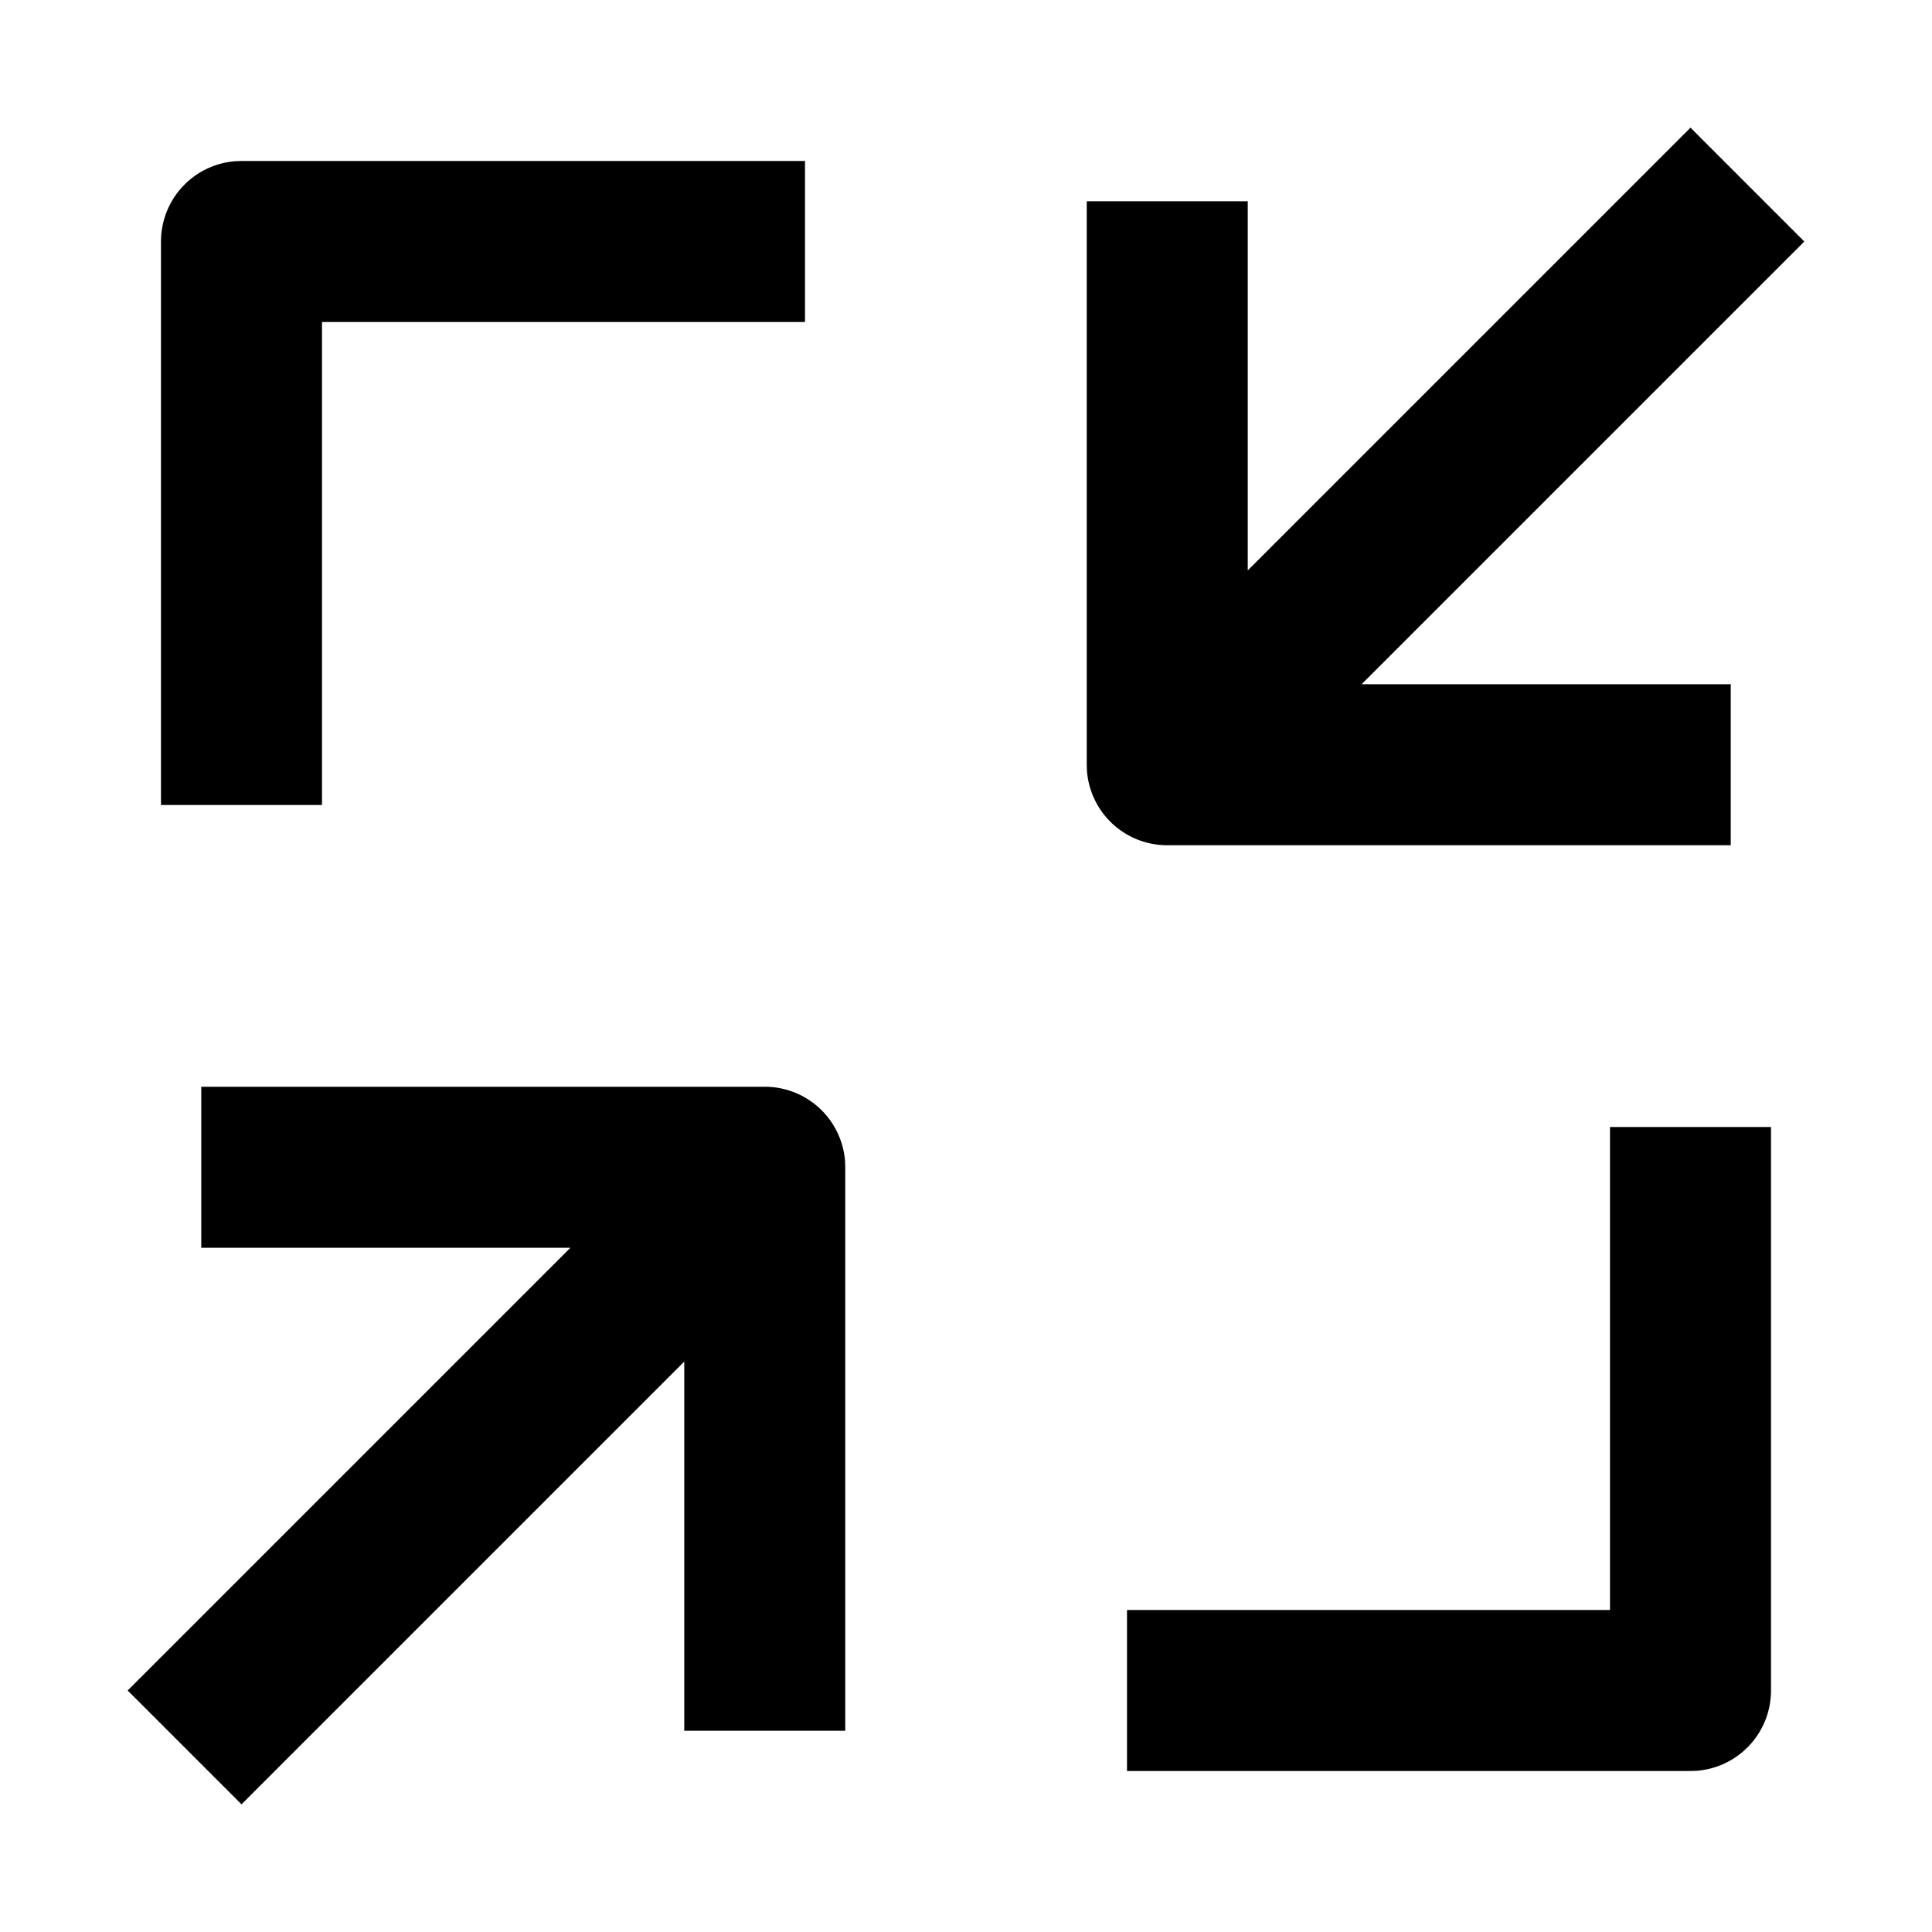
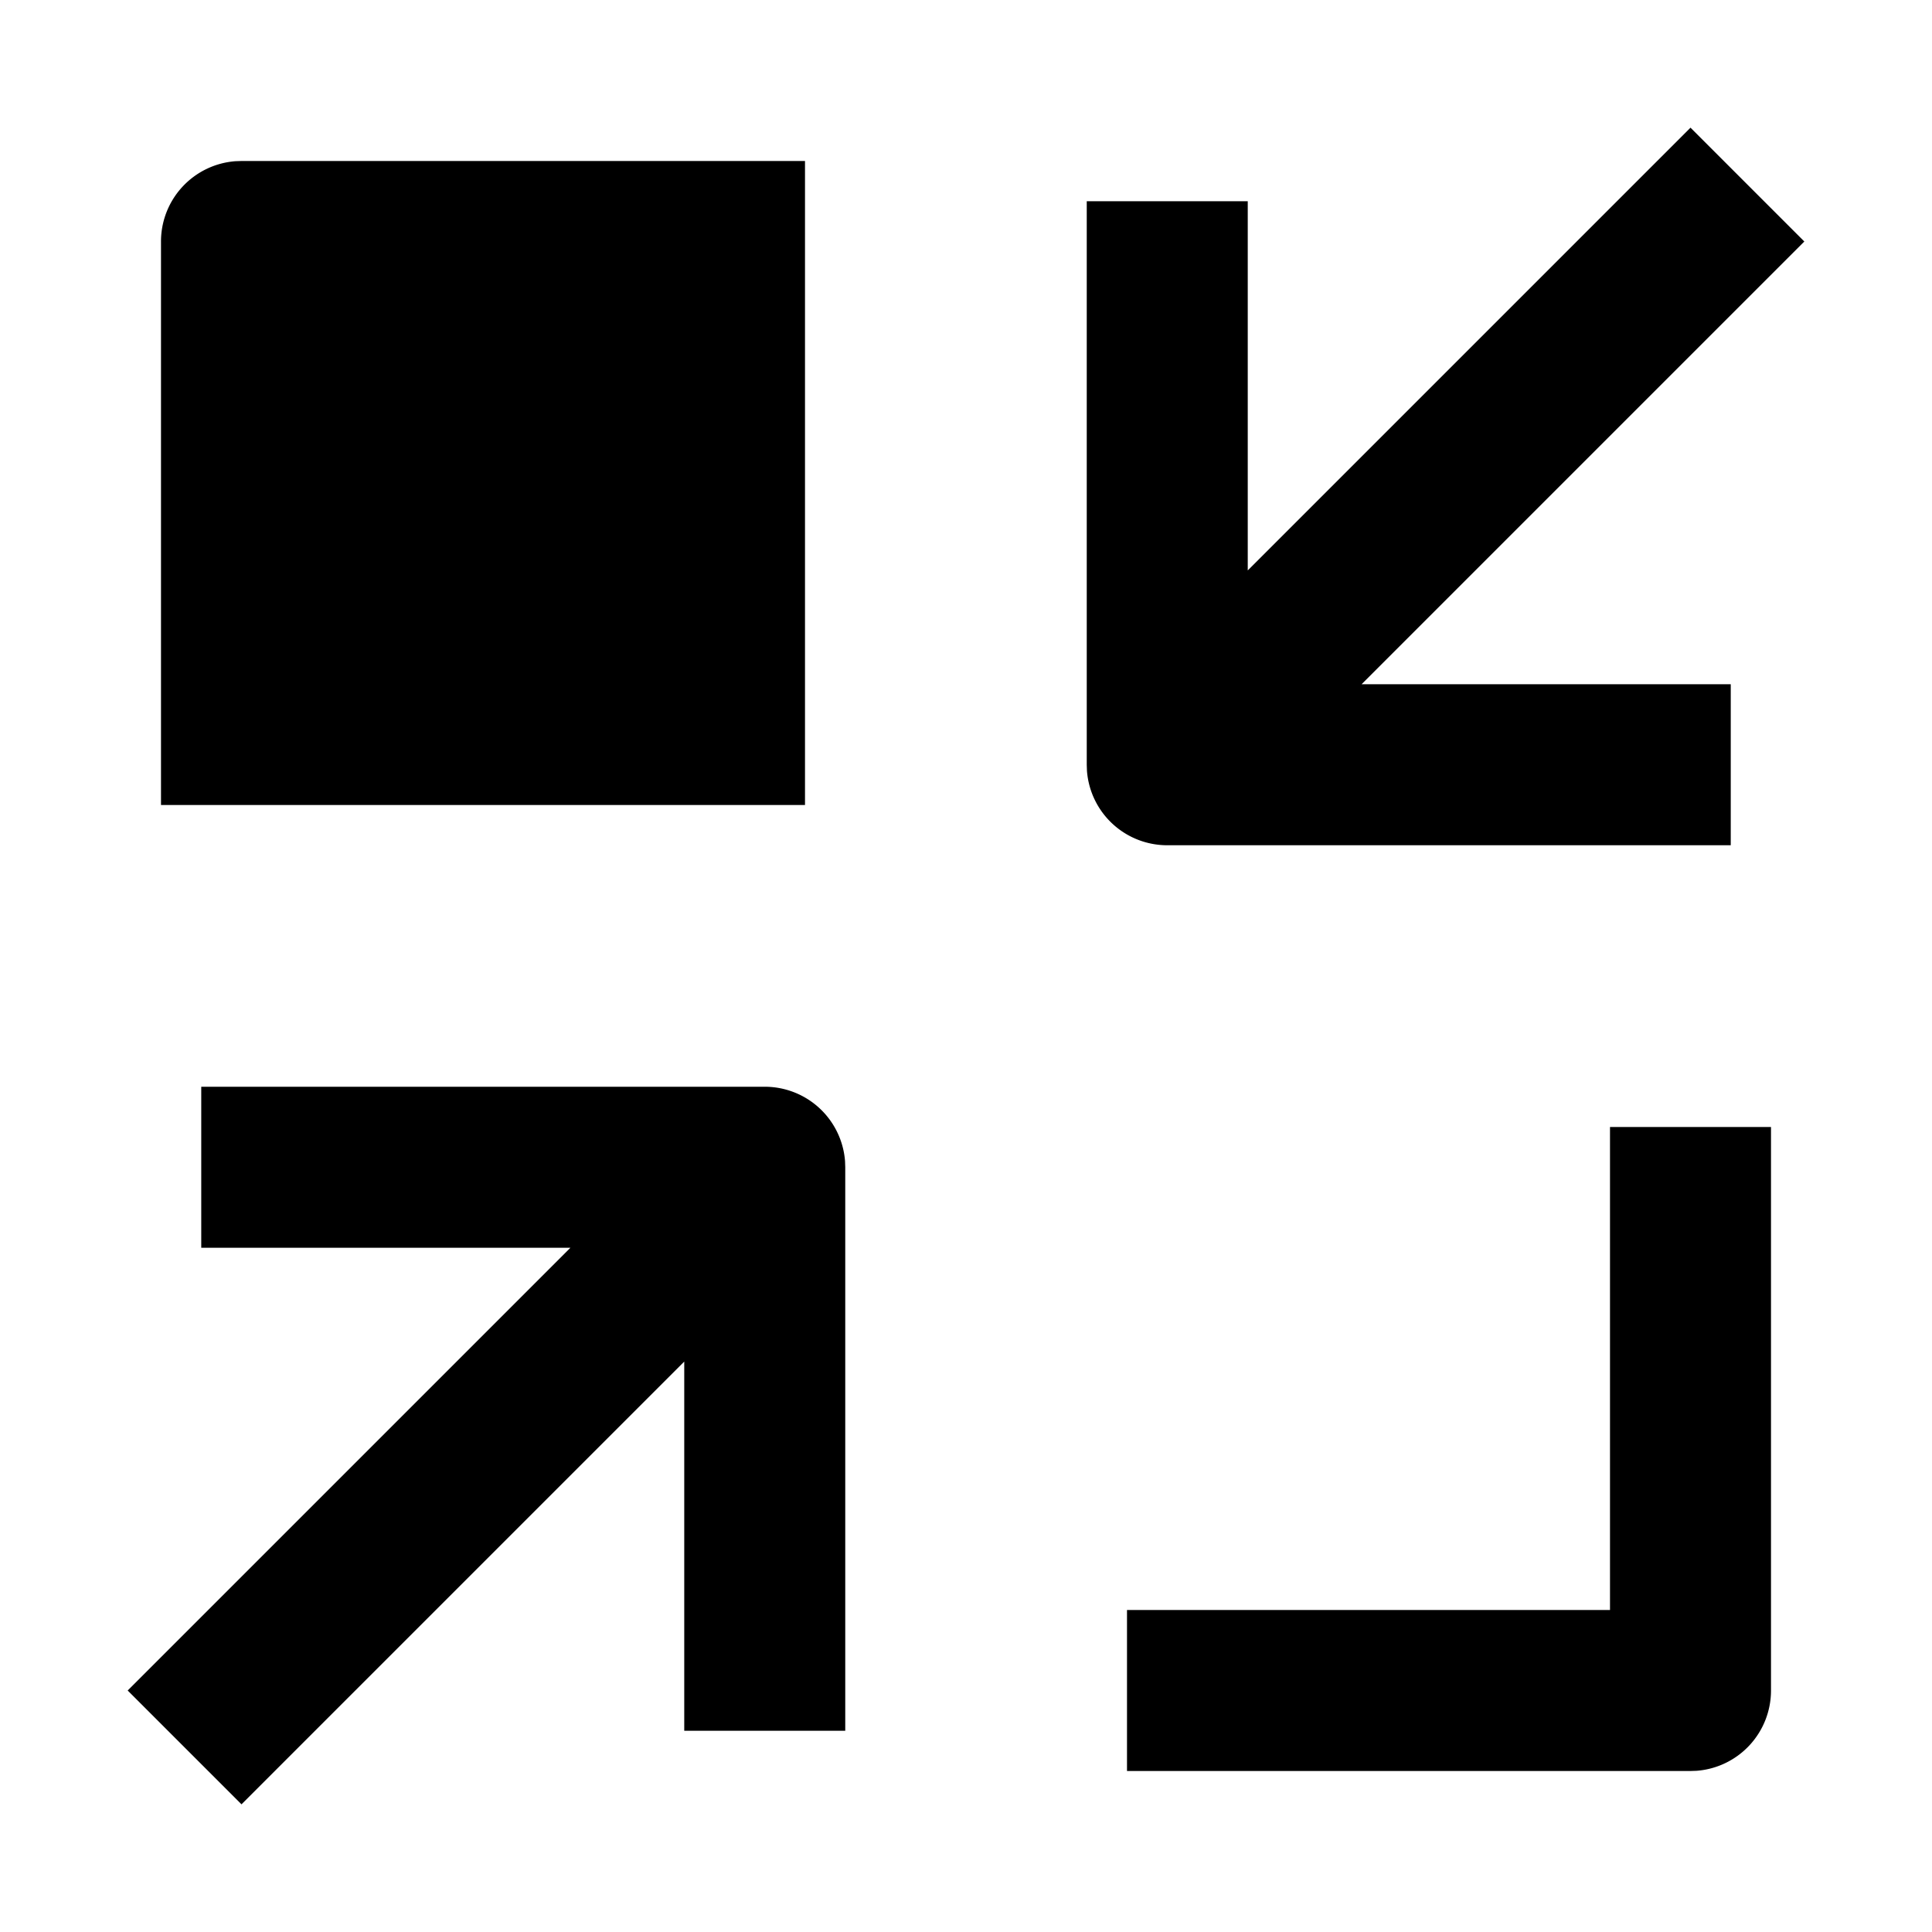
<svg xmlns="http://www.w3.org/2000/svg" t="1754488379496" class="icon" viewBox="0 0 1024 1024" version="1.1" p-id="24005" width="150" height="150">
-   <path d="M405.333 576a42.667 42.667 0 0 1 42.56 39.467L448 618.667v298.667h-85.333v-195.669l-234.667 234.667L67.669 896l234.667-234.667H106.667v-85.333h298.667z m533.333 21.333v298.667a42.667 42.667 0 0 1-39.467 42.56L896 938.667H597.333v-85.333h256V597.333h85.333zM896 67.669L956.331 128l-234.667 234.667H917.333v85.333H618.667a42.667 42.667 0 0 1-42.56-39.467L576 405.333V106.667h85.333v195.669l234.667-234.667zM426.667 85.333v85.333H170.667v256H85.333V128a42.667 42.667 0 0 1 39.467-42.56L128 85.333h298.667z" fill="#000000" />
+   <path d="M405.333 576a42.667 42.667 0 0 1 42.56 39.467L448 618.667v298.667h-85.333v-195.669l-234.667 234.667L67.669 896l234.667-234.667H106.667v-85.333h298.667z m533.333 21.333v298.667a42.667 42.667 0 0 1-39.467 42.56L896 938.667H597.333v-85.333h256V597.333h85.333zM896 67.669L956.331 128l-234.667 234.667H917.333v85.333H618.667a42.667 42.667 0 0 1-42.56-39.467L576 405.333V106.667h85.333v195.669l234.667-234.667zM426.667 85.333v85.333v256H85.333V128a42.667 42.667 0 0 1 39.467-42.56L128 85.333h298.667z" fill="#000000" />
</svg>